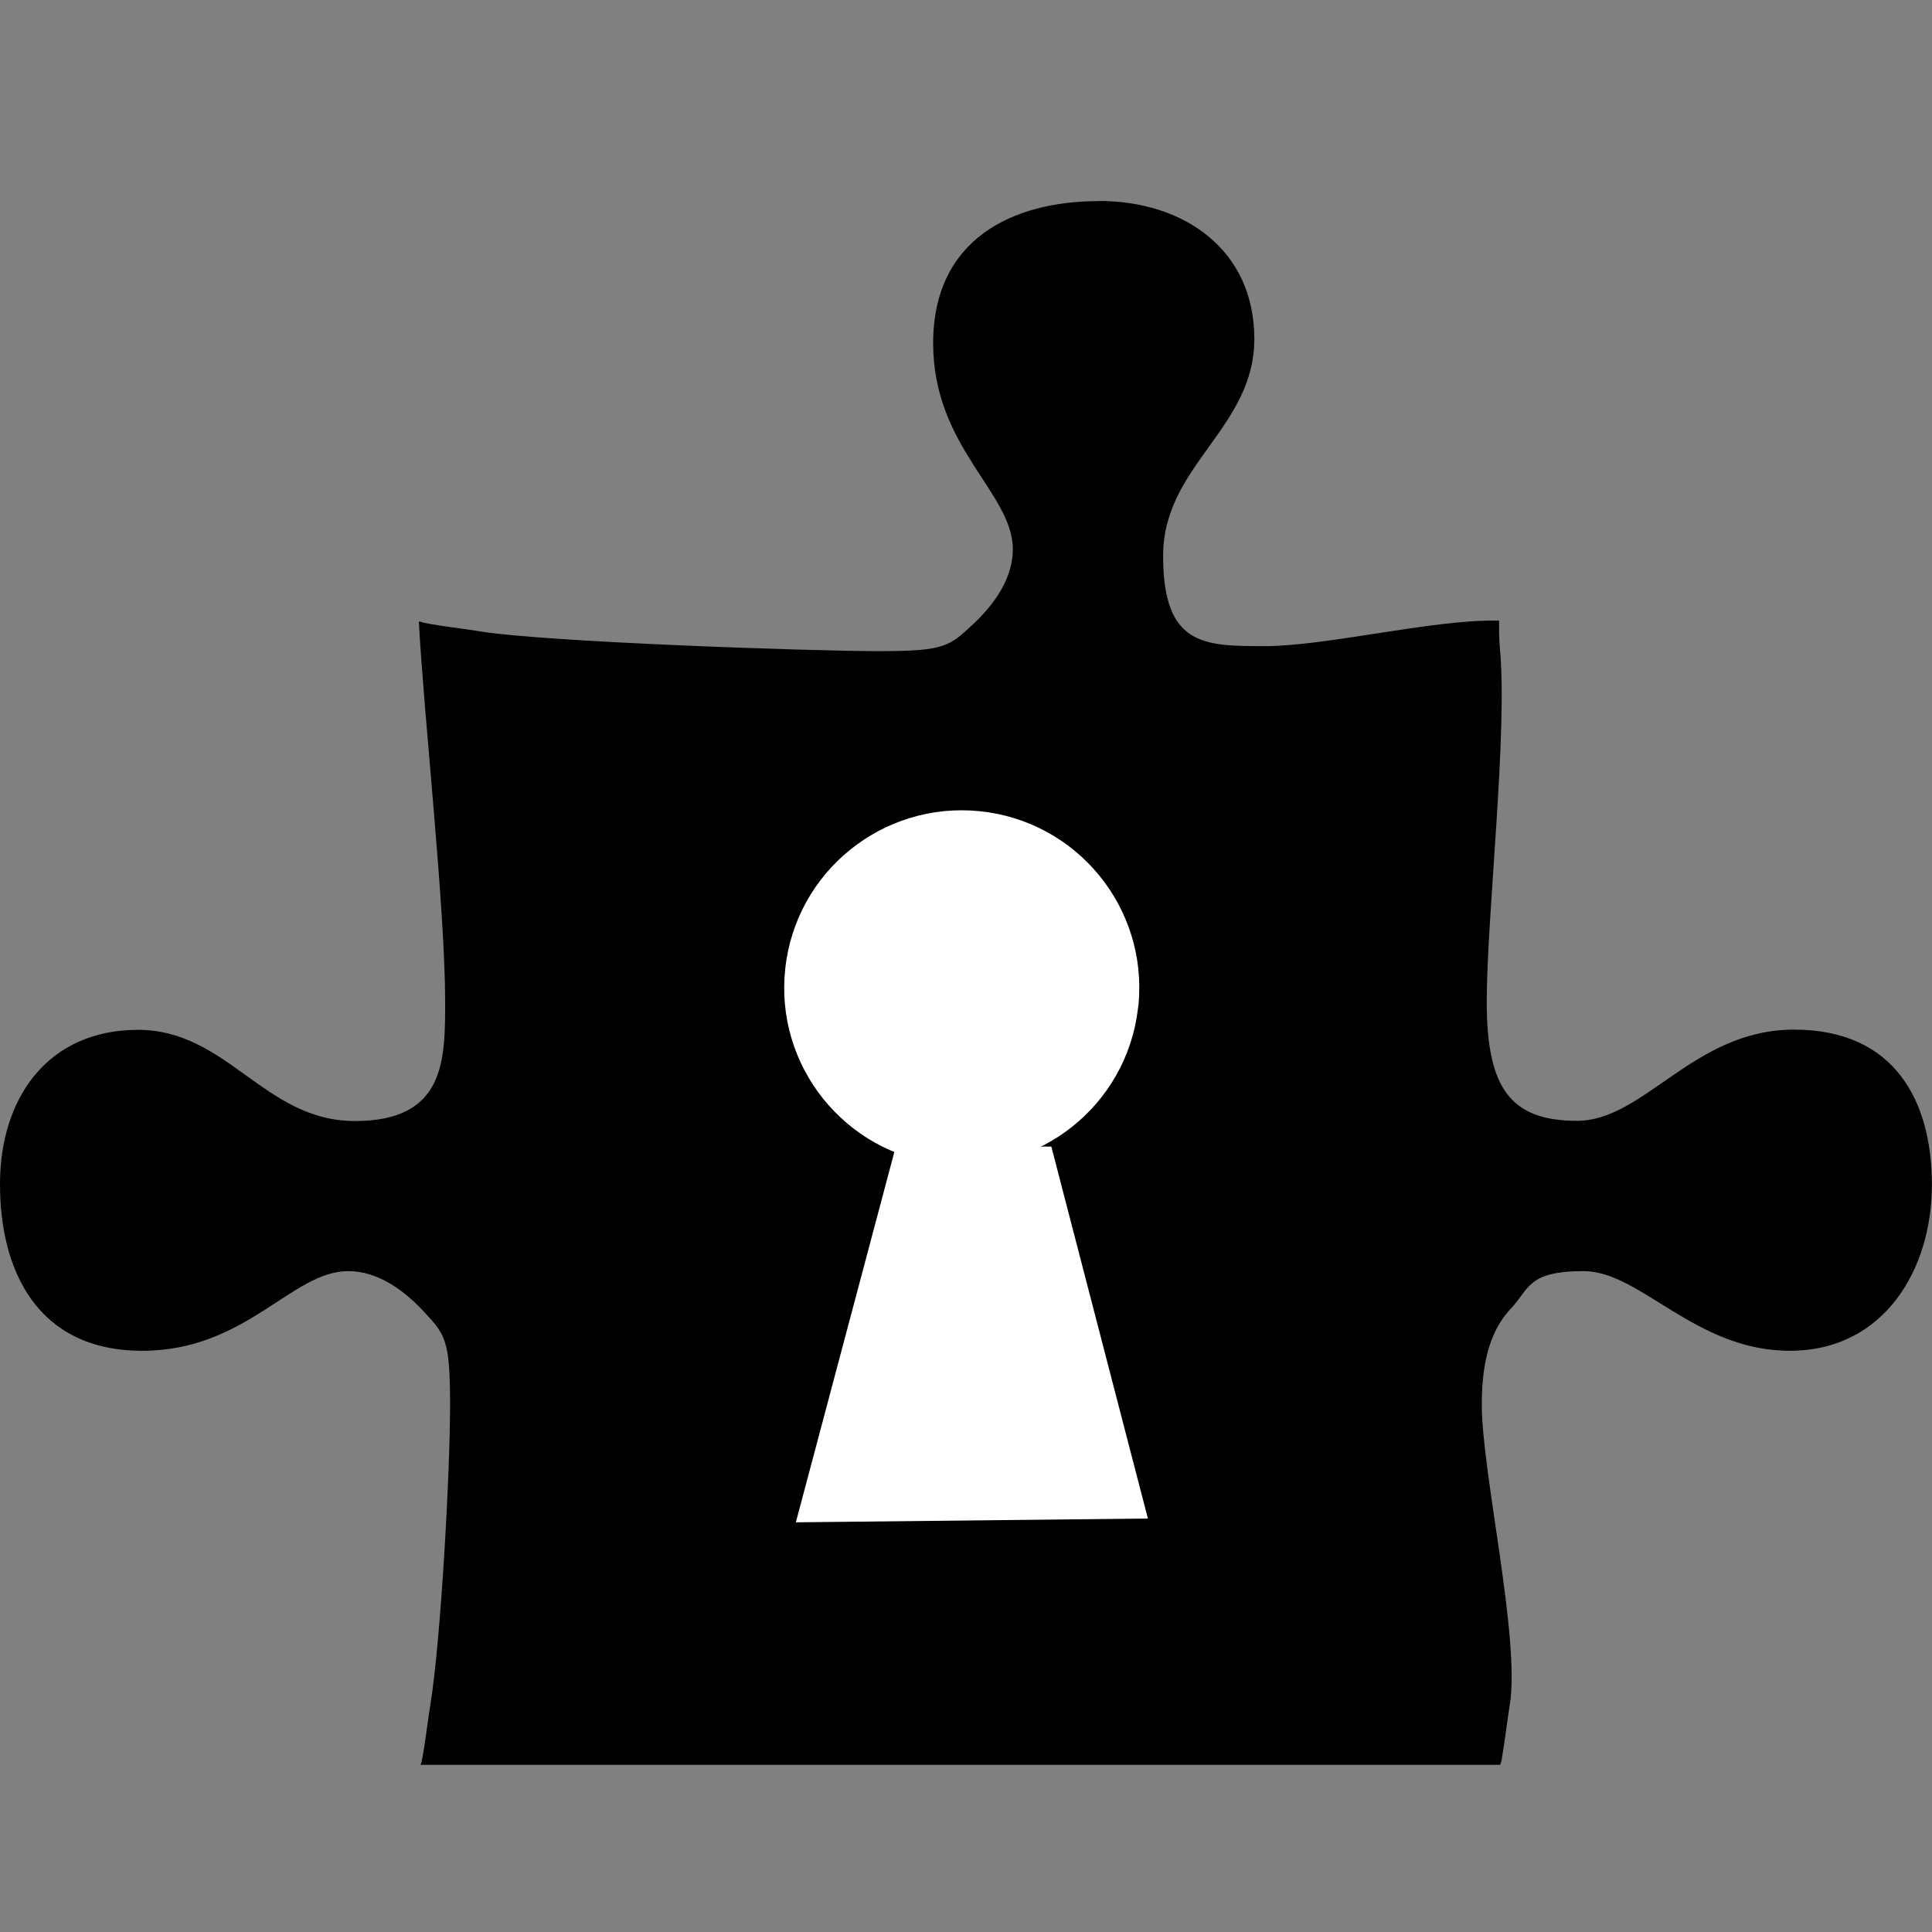
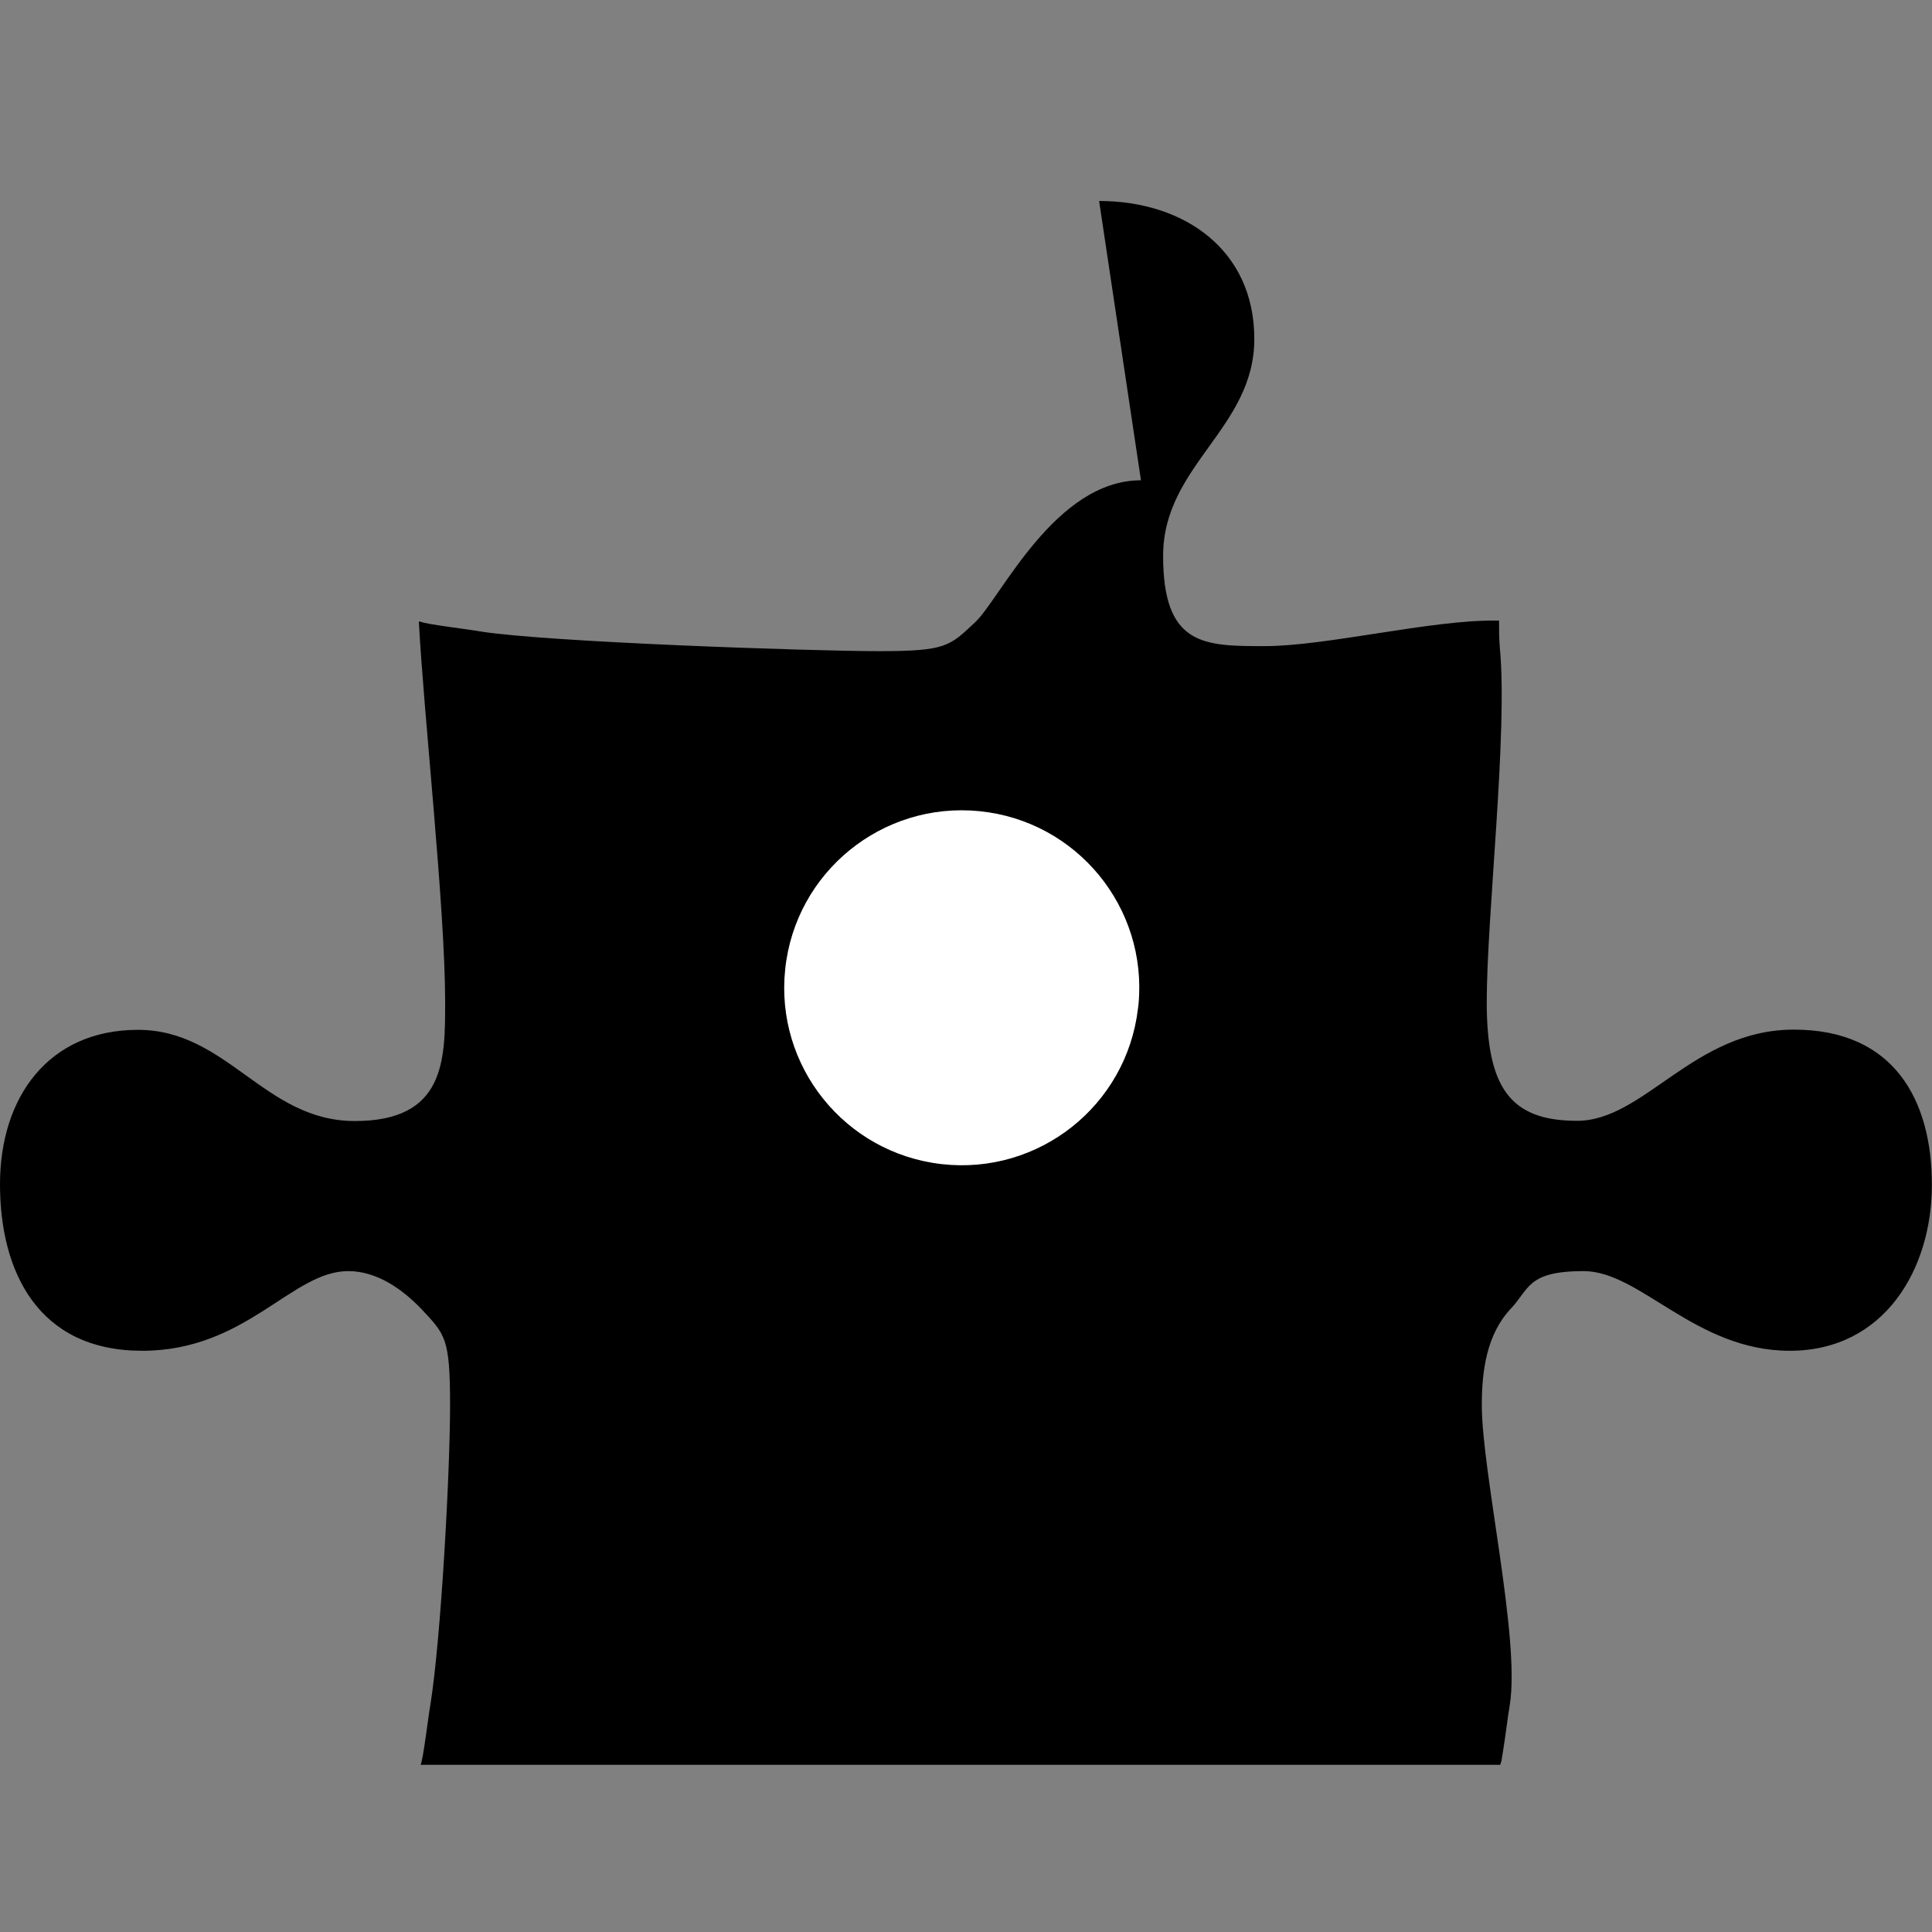
<svg xmlns="http://www.w3.org/2000/svg" xmlns:ns1="http://sodipodi.sourceforge.net/DTD/sodipodi-0.dtd" xmlns:ns2="http://www.inkscape.org/namespaces/inkscape" version="1.1" viewBox="0 0 1726.5 1726.5">
  <rect x="0" y="0" width="1726.5" height="1726.5" fill="#808080" stroke="none" />
  <defs>
    <style>
      .cls-1 {
        fill: #fff;
      }
    </style>
  </defs>
  <g>
    <g id="svg8497">
      <ns1:namedview id="namedview8499" bordercolor="#666666" borderopacity="1.0" ns2:current-layer="layer1" ns2:cx="2023.8033" ns2:cy="1416.3375" ns2:deskcolor="#d1d1d1" ns2:document-units="mm" ns2:pagecheckerboard="0" ns2:pageopacity="0.0" ns2:showpageshadow="2" ns2:window-height="1011" ns2:window-maximized="1" ns2:window-width="1920" ns2:window-x="0" ns2:window-y="0" ns2:zoom="0.15391812" pagecolor="#ffffff" showgrid="false" />
      <g id="layer1" ns2:groupmode="layer" ns2:label="Calque 1">
-         <path id="path8713" d="M982.2,179.6c75.6,0,138.7,43.3,138.7,123.3s-81.5,113-81.5,193.8,36.7,80.7,91,80.7,149-23.5,205.5-22.8h3.7c0,8.1,0,16.1.7,24.2,7.3,75.6-11.7,240-11.7,316.4s20.6,106.4,80.7,106.4,104.2-81.5,193.8-81.5,123.3,63.1,123.3,138.7-42.6,148.3-127,148.3-133.6-71.2-184.2-71.2-48.4,16.1-65.3,33.8c-21.3,22.8-25.7,55.1-25.7,85.9,0,60.2,34.5,208.5,25,267.9-2.2,13.2-3.7,27.2-5.9,40.4l-1.5,9.5c-.7,1.5-.7,3.7-1.5,3.7H375.8c2.2-2.9,7.3-46.2,8.8-53.6,9.5-59.5,17.6-207.7,17.6-267.9s-4.4-63.1-25.7-85.9c-16.9-17.6-39.6-33.8-65.3-33.8-50.6,0-91,71.2-184.2,71.2S0,1136.1,0,1058.3s43.3-138,123.3-138,113,81.5,193.8,81.5,80.7-54.3,80.7-106.4c0-84.4-19.1-256.2-23.5-339.9h1.5c2.9,2.2,46.2,7.3,53.6,8.8,59.5,9.5,295.8,17.6,356,17.6s63.1-4.4,85.9-25.7c17.6-16.9,33.8-39.6,33.8-65.3,0-50.6-71.2-91-71.2-184.2s71.2-127,148.3-127Z" ns1:nodetypes="sssscccsssssscscccsccscsssssscccscsss" />
+         <path id="path8713" d="M982.2,179.6c75.6,0,138.7,43.3,138.7,123.3s-81.5,113-81.5,193.8,36.7,80.7,91,80.7,149-23.5,205.5-22.8h3.7c0,8.1,0,16.1.7,24.2,7.3,75.6-11.7,240-11.7,316.4s20.6,106.4,80.7,106.4,104.2-81.5,193.8-81.5,123.3,63.1,123.3,138.7-42.6,148.3-127,148.3-133.6-71.2-184.2-71.2-48.4,16.1-65.3,33.8c-21.3,22.8-25.7,55.1-25.7,85.9,0,60.2,34.5,208.5,25,267.9-2.2,13.2-3.7,27.2-5.9,40.4l-1.5,9.5c-.7,1.5-.7,3.7-1.5,3.7H375.8c2.2-2.9,7.3-46.2,8.8-53.6,9.5-59.5,17.6-207.7,17.6-267.9s-4.4-63.1-25.7-85.9c-16.9-17.6-39.6-33.8-65.3-33.8-50.6,0-91,71.2-184.2,71.2S0,1136.1,0,1058.3s43.3-138,123.3-138,113,81.5,193.8,81.5,80.7-54.3,80.7-106.4c0-84.4-19.1-256.2-23.5-339.9h1.5c2.9,2.2,46.2,7.3,53.6,8.8,59.5,9.5,295.8,17.6,356,17.6s63.1-4.4,85.9-25.7s71.2-127,148.3-127Z" ns1:nodetypes="sssscccsssssscscccsccscsssssscccscsss" />
        <g id="g9959">
          <path id="path8788" class="cls-1" d="M1016.9,901.5c-10.3,86.6-88.6,148.6-175.3,138.8-86.7-9.8-149.2-87.7-139.9-174.4,9.2-86.7,86.8-149.7,173.6-141,86.8,8.7,150.3,85.8,142.1,172.7" ns1:arc-type="arc" ns1:cx="501.59232" ns1:cy="13.557709" ns1:end="0.09363051" ns1:open="true" ns1:rx="55.959465" ns1:ry="55.959465" ns1:start="0.1187318" ns1:type="arc" />
-           <path id="path8928" class="cls-1" d="M800.3,1025l139.2-.4,86.3,332.4-314.6,3.4,89.2-335.4Z" />
        </g>
      </g>
    </g>
  </g>
</svg>